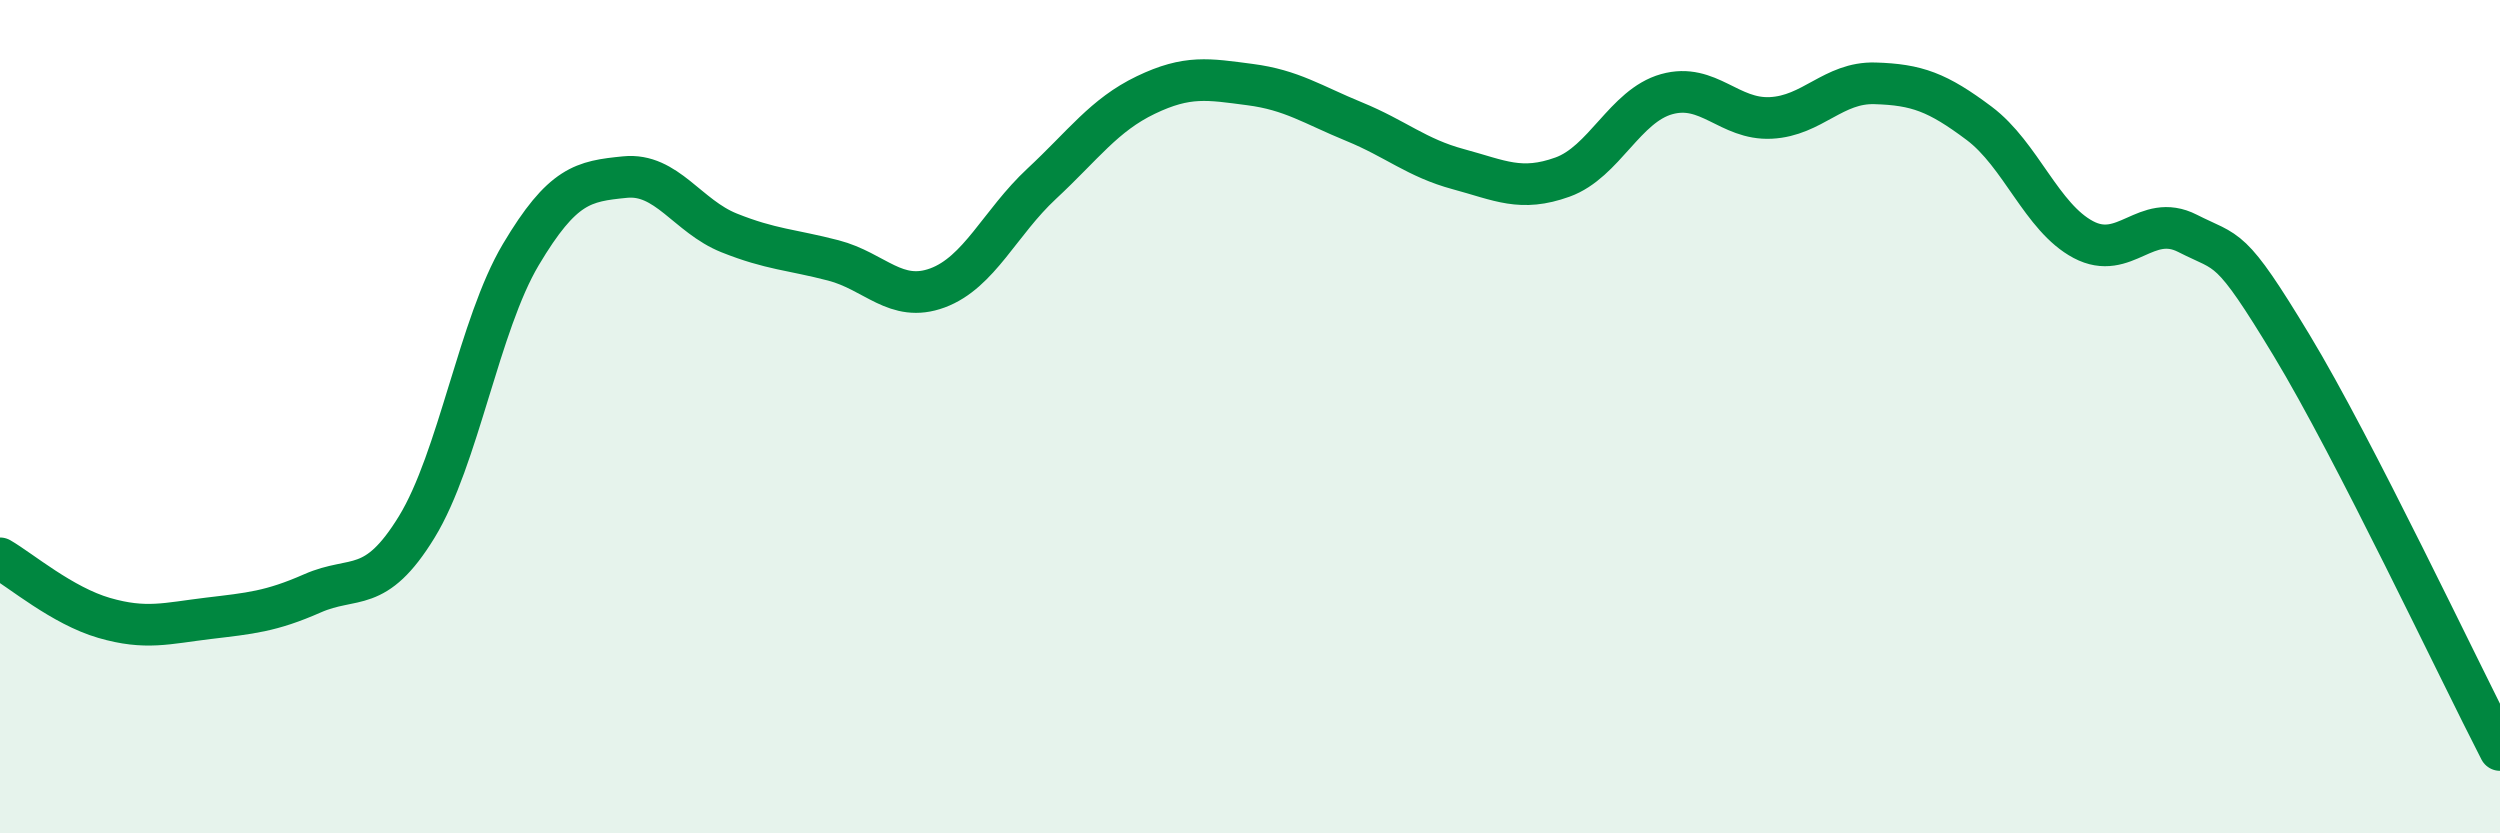
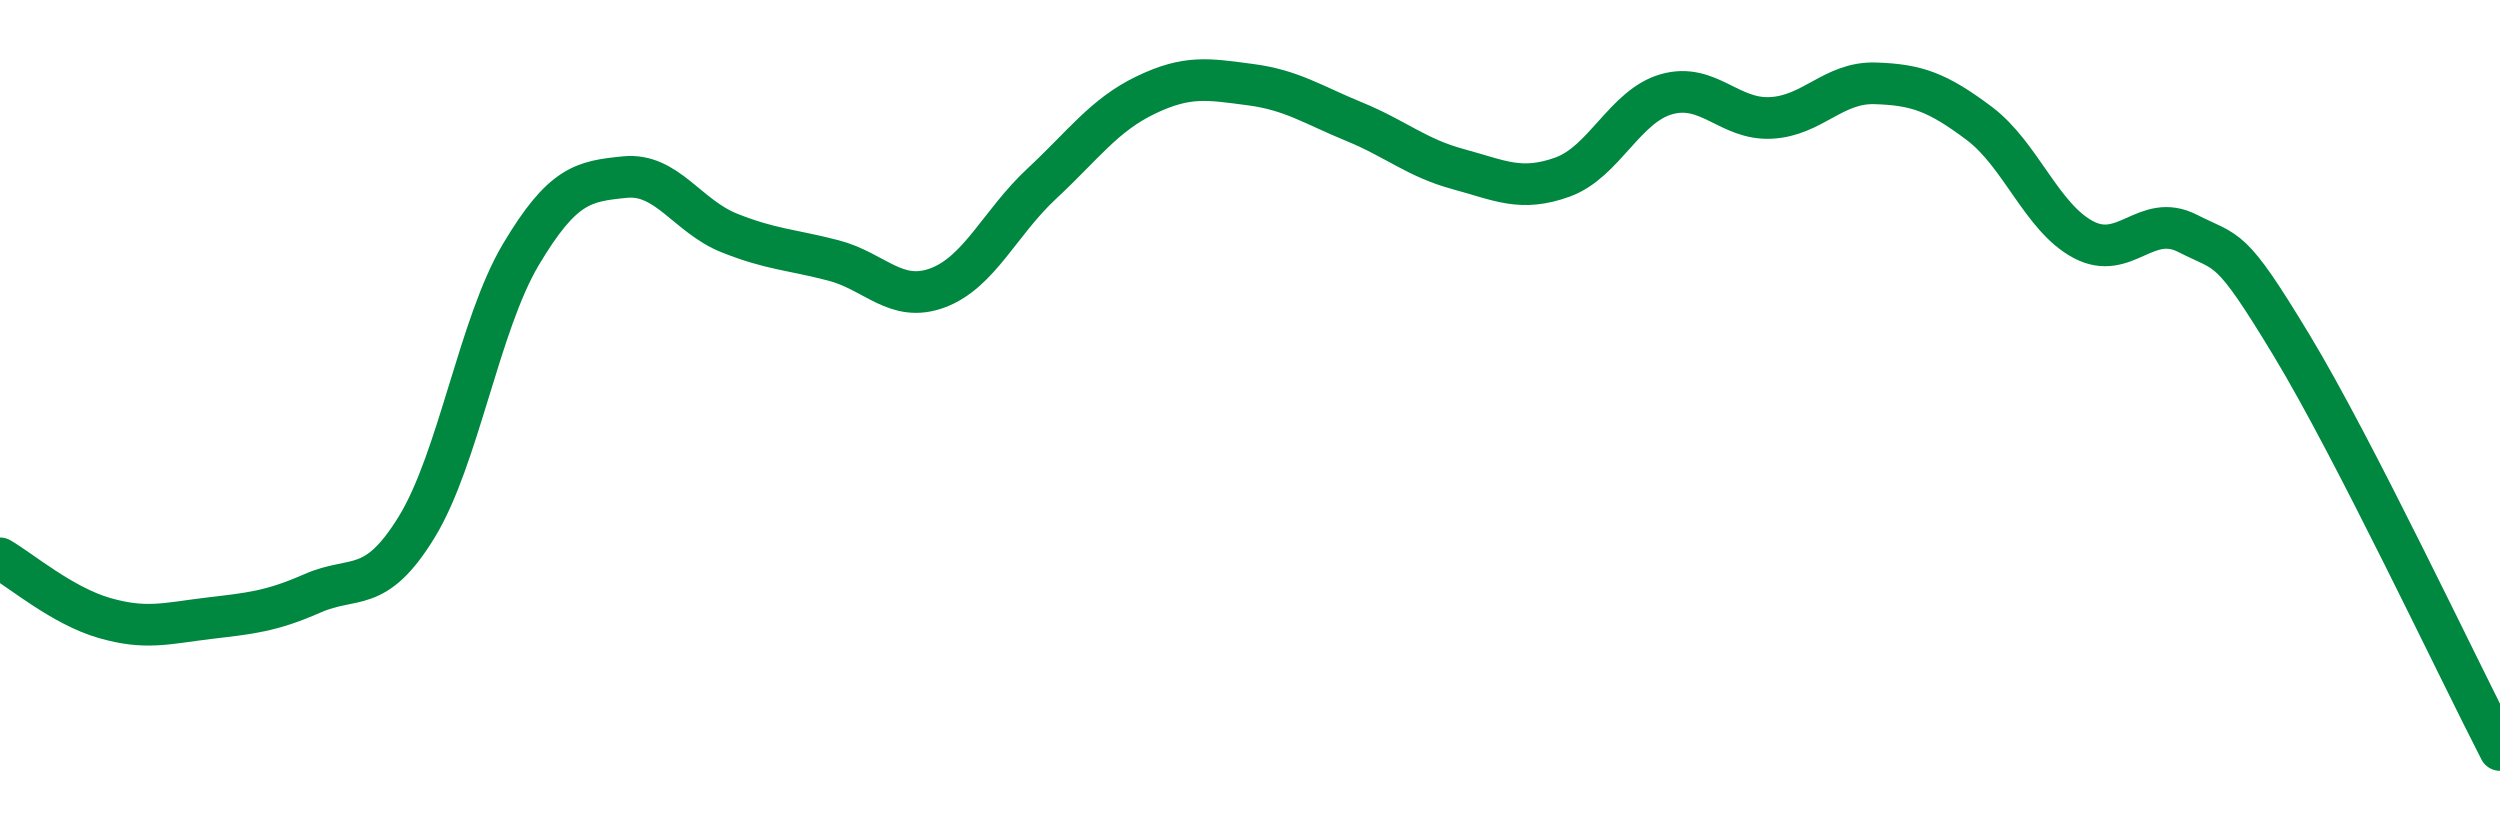
<svg xmlns="http://www.w3.org/2000/svg" width="60" height="20" viewBox="0 0 60 20">
-   <path d="M 0,13.4 C 0.5,13.69 1.5,14.54 2.5,14.83 C 3.5,15.12 4,14.96 5,14.84 C 6,14.72 6.5,14.68 7.5,14.24 C 8.5,13.8 9,14.28 10,12.65 C 11,11.02 11.5,7.79 12.5,6.11 C 13.5,4.43 14,4.35 15,4.25 C 16,4.15 16.5,5.19 17.5,5.59 C 18.5,5.99 19,5.99 20,6.25 C 21,6.51 21.5,7.28 22.5,6.91 C 23.5,6.54 24,5.34 25,4.41 C 26,3.48 26.5,2.76 27.5,2.28 C 28.5,1.8 29,1.9 30,2.03 C 31,2.16 31.5,2.51 32.5,2.92 C 33.5,3.33 34,3.79 35,4.06 C 36,4.33 36.5,4.61 37.5,4.25 C 38.5,3.89 39,2.54 40,2.26 C 41,1.98 41.5,2.88 42.5,2.83 C 43.5,2.78 44,1.97 45,2 C 46,2.03 46.5,2.21 47.5,2.96 C 48.5,3.71 49,5.22 50,5.75 C 51,6.28 51.5,5.09 52.5,5.6 C 53.5,6.11 53.5,5.81 55,8.29 C 56.5,10.77 59,16.06 60,18L60 20L0 20Z" fill="#008740" opacity="0.1" stroke-linecap="round" stroke-linejoin="round" />
  <path d="M 0,13.4 C 0.5,13.69 1.5,14.54 2.5,14.83 C 3.5,15.12 4,14.96 5,14.84 C 6,14.72 6.5,14.68 7.5,14.24 C 8.5,13.8 9,14.28 10,12.65 C 11,11.02 11.5,7.79 12.5,6.11 C 13.5,4.43 14,4.35 15,4.25 C 16,4.15 16.5,5.19 17.5,5.59 C 18.5,5.99 19,5.99 20,6.25 C 21,6.51 21.5,7.28 22.5,6.91 C 23.5,6.54 24,5.34 25,4.41 C 26,3.48 26.5,2.76 27.5,2.28 C 28.5,1.8 29,1.9 30,2.03 C 31,2.16 31.5,2.51 32.5,2.92 C 33.5,3.33 34,3.79 35,4.06 C 36,4.33 36.5,4.61 37.5,4.25 C 38.5,3.89 39,2.54 40,2.26 C 41,1.98 41.5,2.88 42.5,2.83 C 43.5,2.78 44,1.97 45,2 C 46,2.03 46.5,2.21 47.5,2.96 C 48.5,3.71 49,5.22 50,5.75 C 51,6.28 51.5,5.09 52.5,5.6 C 53.5,6.11 53.5,5.81 55,8.29 C 56.5,10.77 59,16.06 60,18" stroke="#008740" stroke-width="1" fill="none" stroke-linecap="round" stroke-linejoin="round" />
</svg>